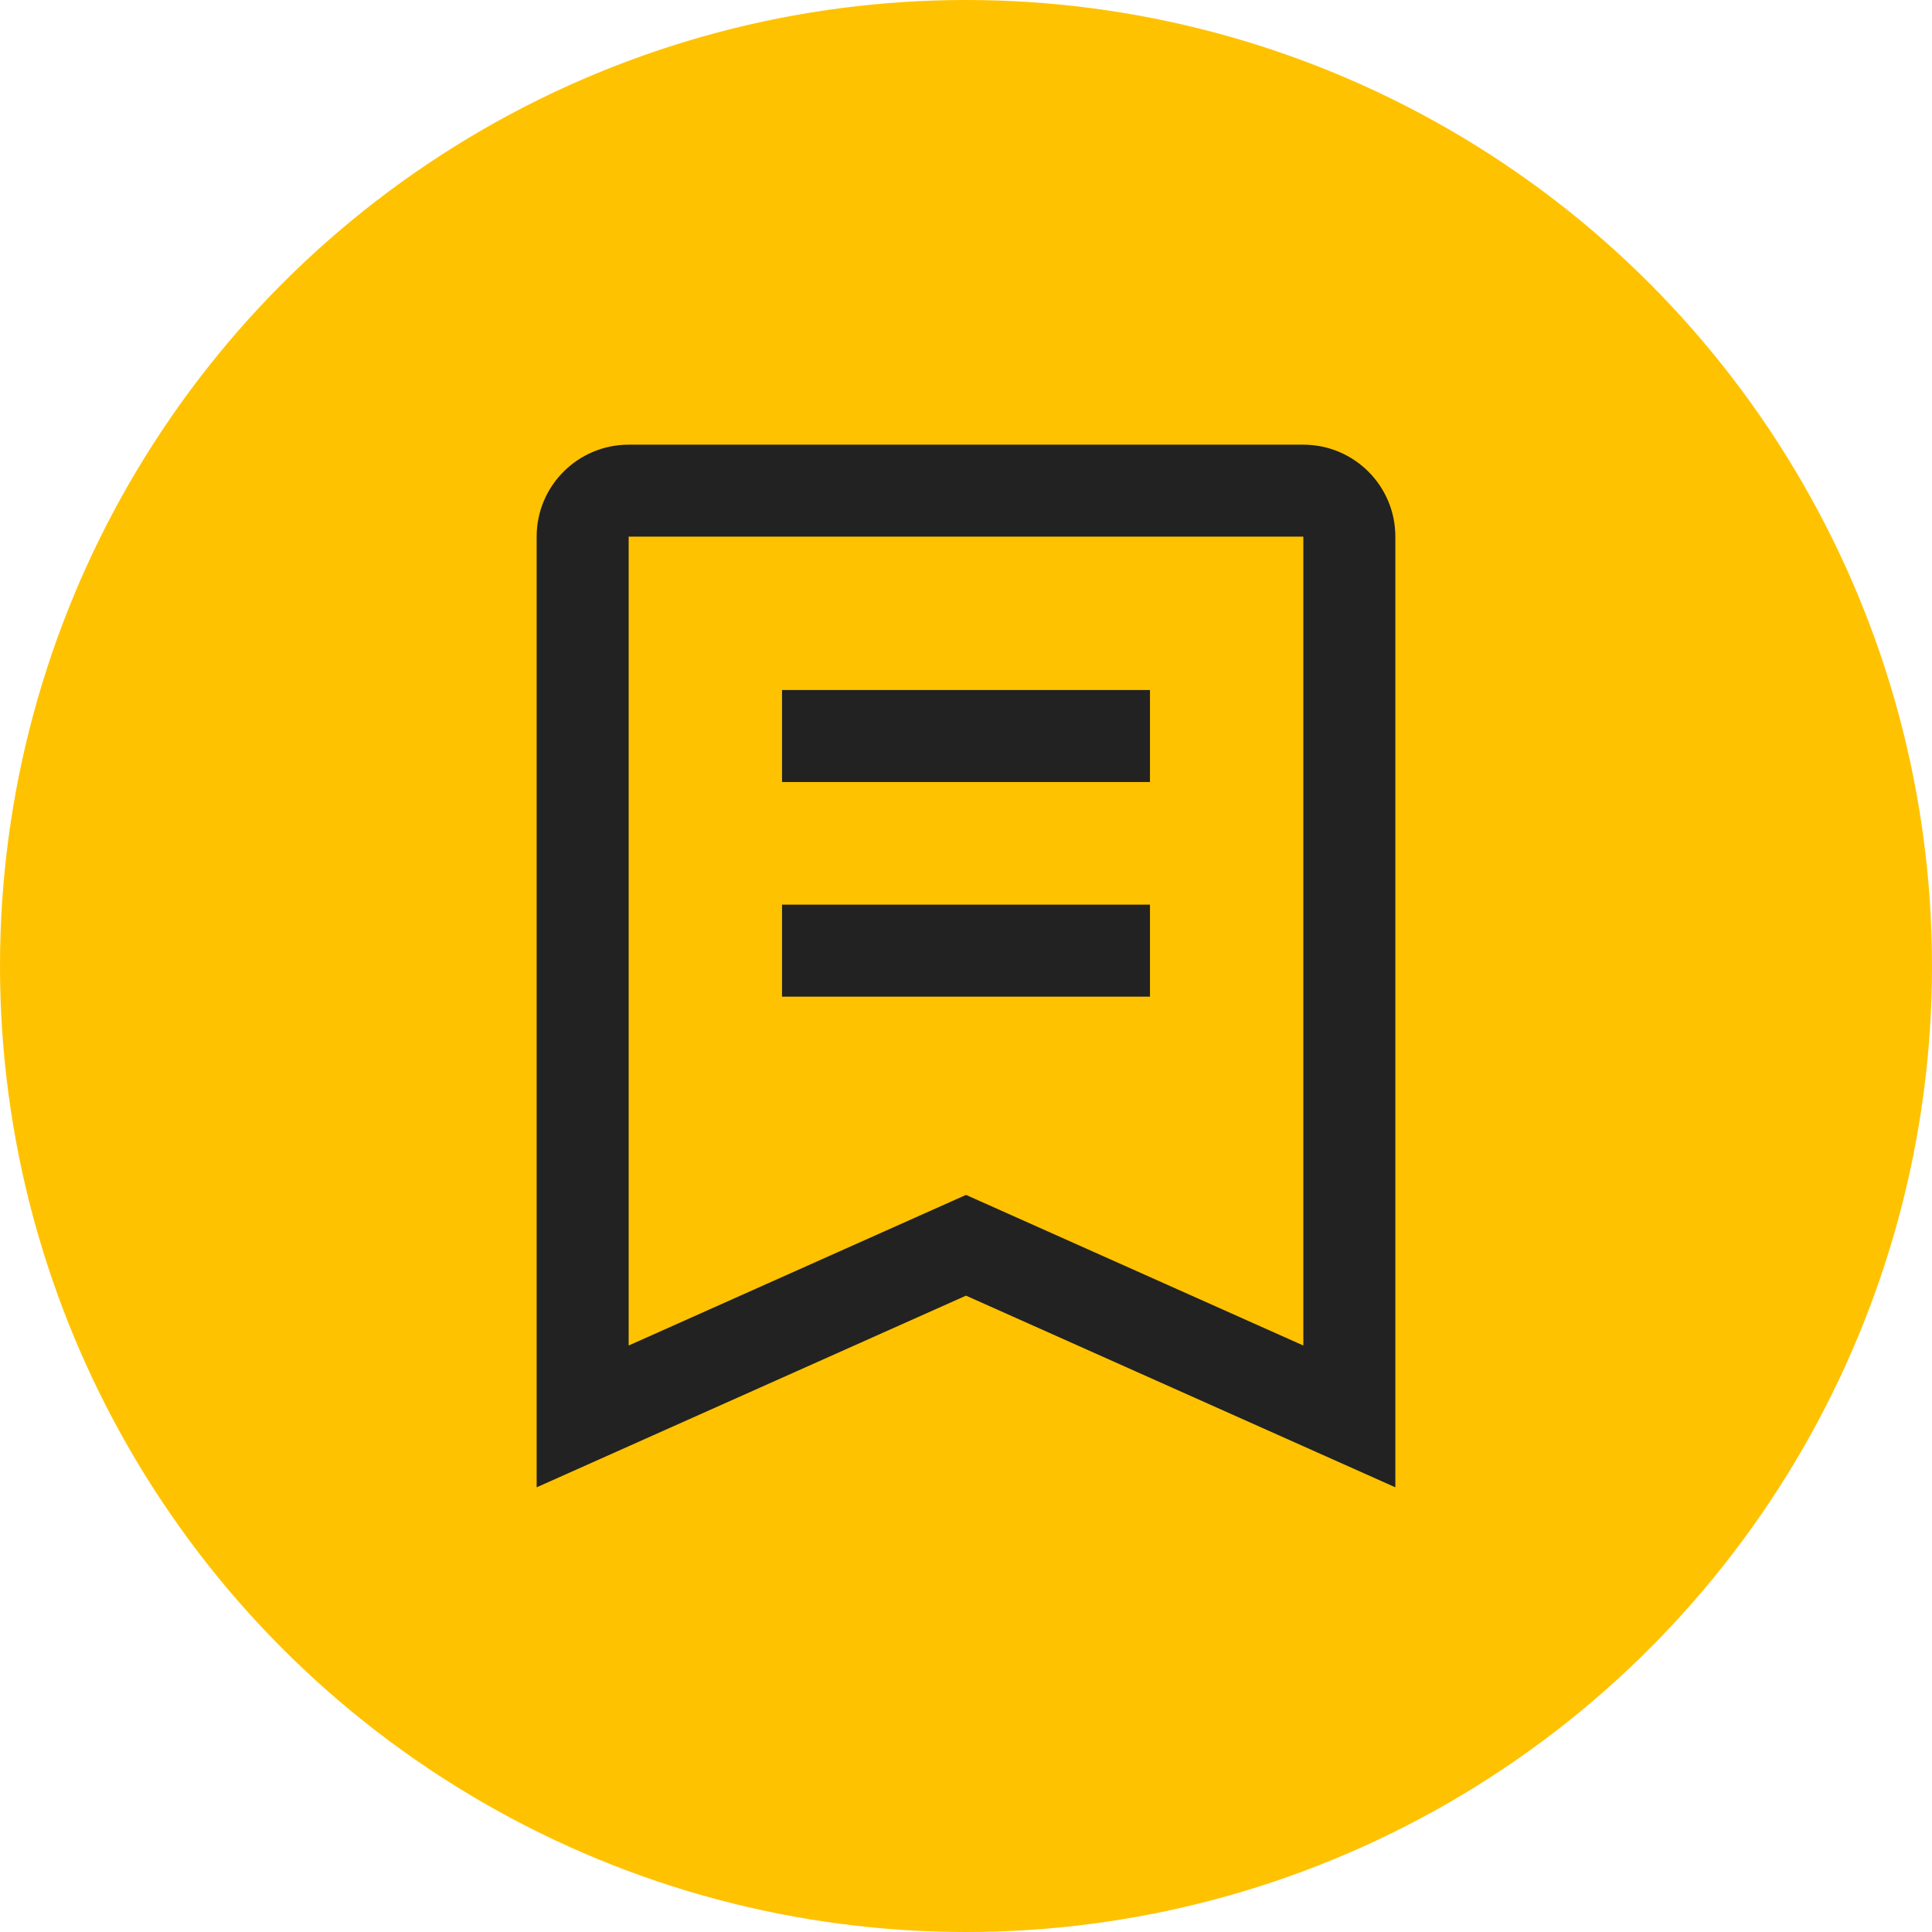
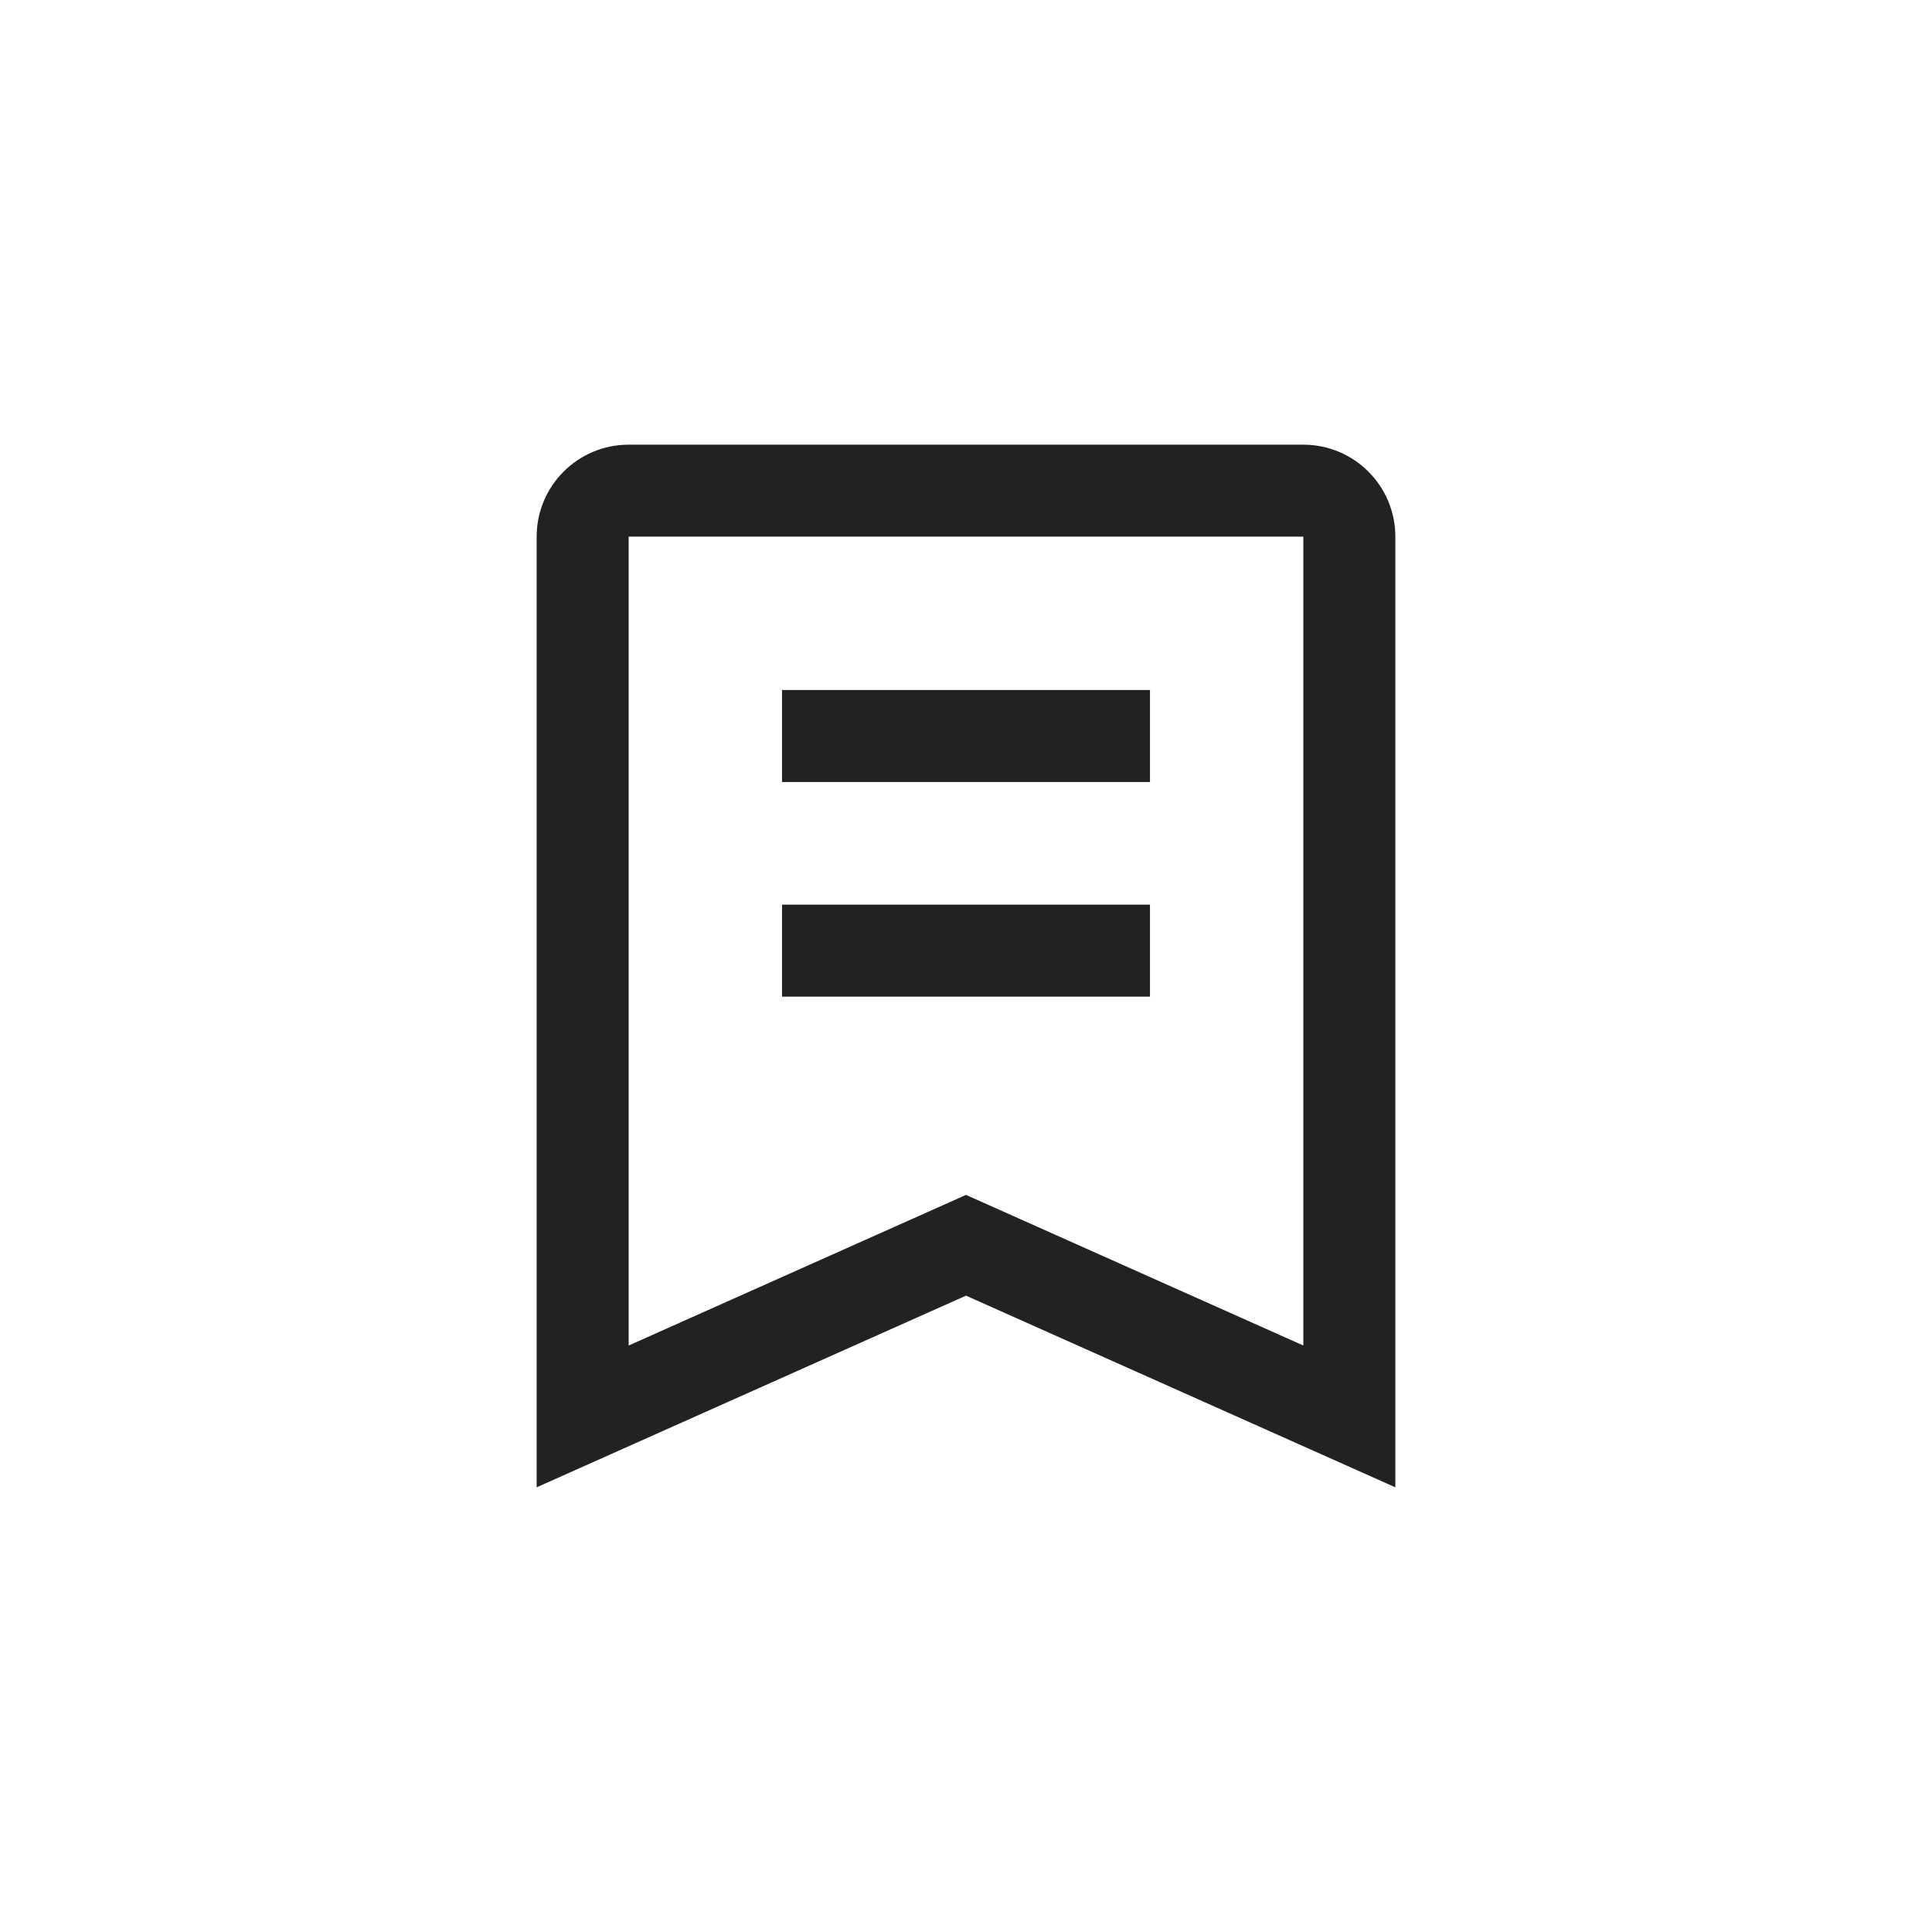
<svg xmlns="http://www.w3.org/2000/svg" width="48px" height="48px" viewBox="0 0 48 48" version="1.1">
  <title>编组 116</title>
  <g id="第二版" stroke="none" stroke-width="1" fill="none" fill-rule="evenodd">
    <g id="0518" transform="translate(-382, -7340)">
      <g id="编组-122" transform="translate(0, 7240)">
        <g id="编组-26" transform="translate(356, 70)">
          <g id="编组-116" transform="translate(26, 30)">
-             <circle id="椭圆形" fill="#FFC200" cx="24" cy="24" r="24" />
            <g id="lable" transform="translate(8, 8)">
              <rect id="矩形" x="-1.77635684e-15" y="0" width="32" height="32" />
              <path d="M24.381,3.048 C25.643,3.048 26.667,4.071 26.667,5.333 L26.667,28.952 L16,24.19 L5.333,28.952 L5.333,5.333 C5.333,4.071 6.357,3.048 7.619,3.048 L24.381,3.048 Z M24.381,5.333 L7.619,5.333 L7.619,25.429 L16,21.687 L24.381,25.429 L24.381,5.333 Z M20.571,14.476 L20.571,16.762 L11.429,16.762 L11.429,14.476 L20.571,14.476 Z M20.571,9.143 L20.571,11.429 L11.429,11.429 L11.429,9.143 L20.571,9.143 Z" id="形状结合" fill="#222222" fill-rule="nonzero" />
            </g>
          </g>
        </g>
      </g>
    </g>
  </g>
</svg>